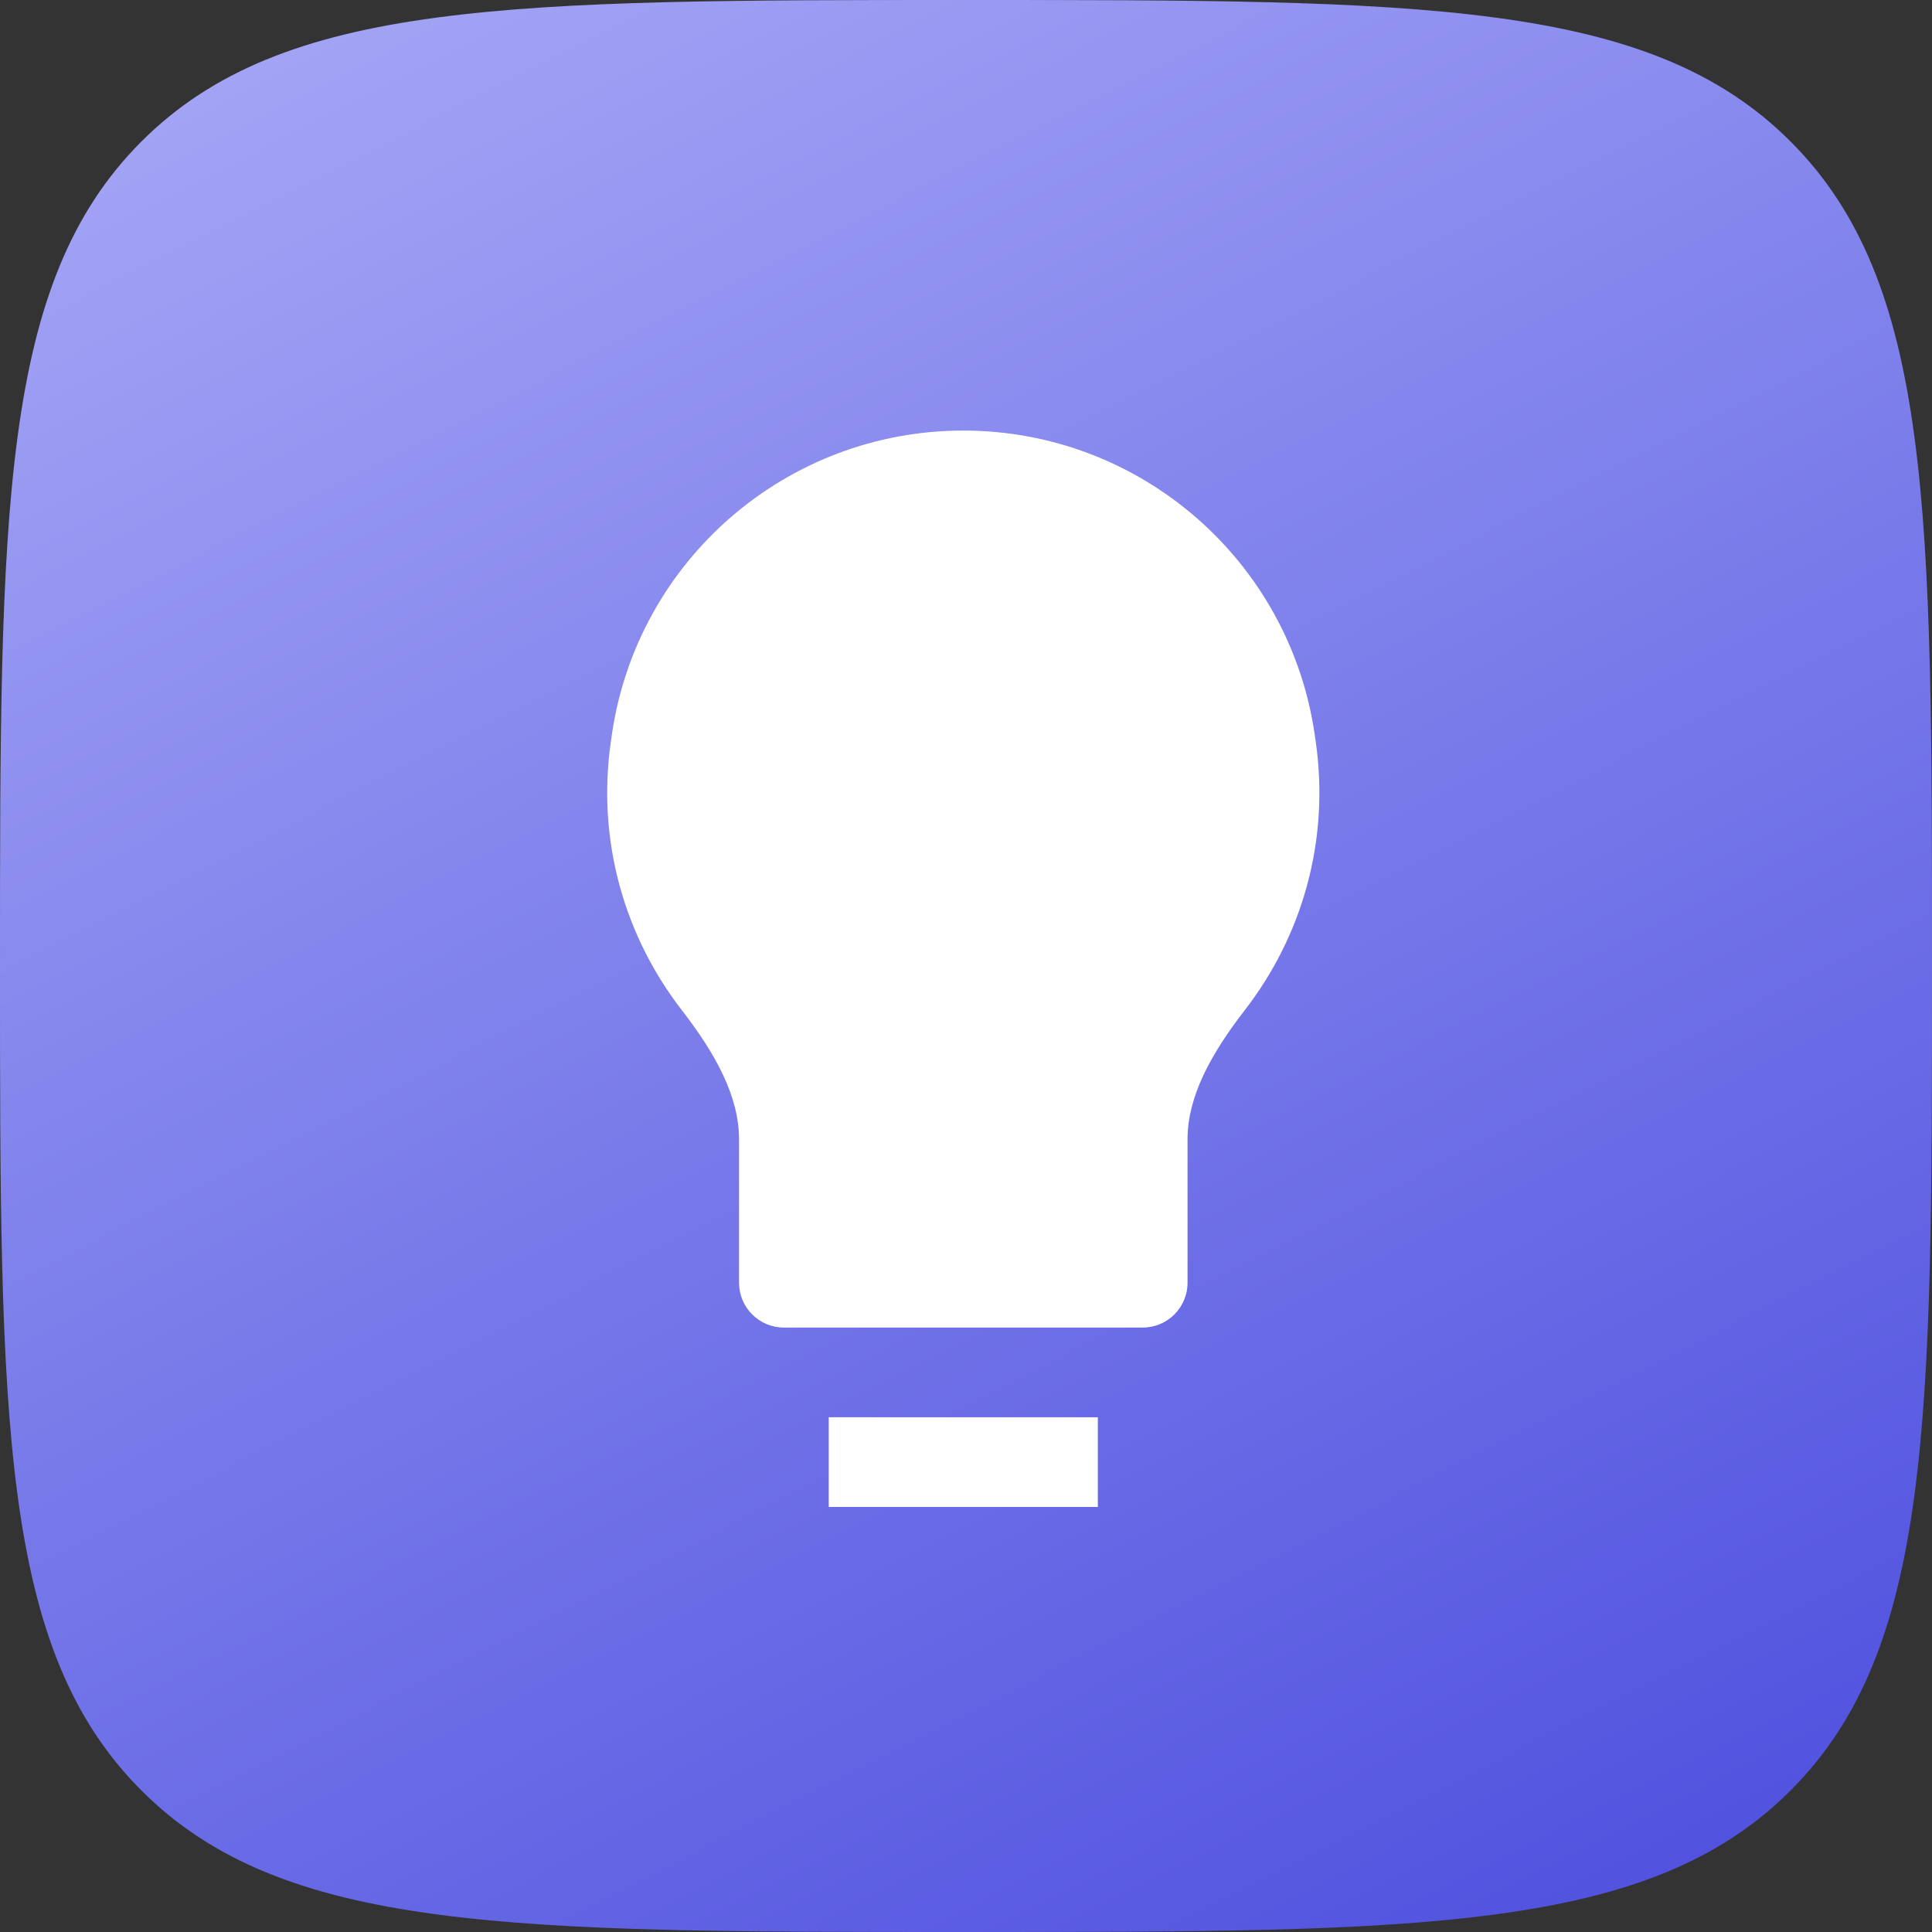
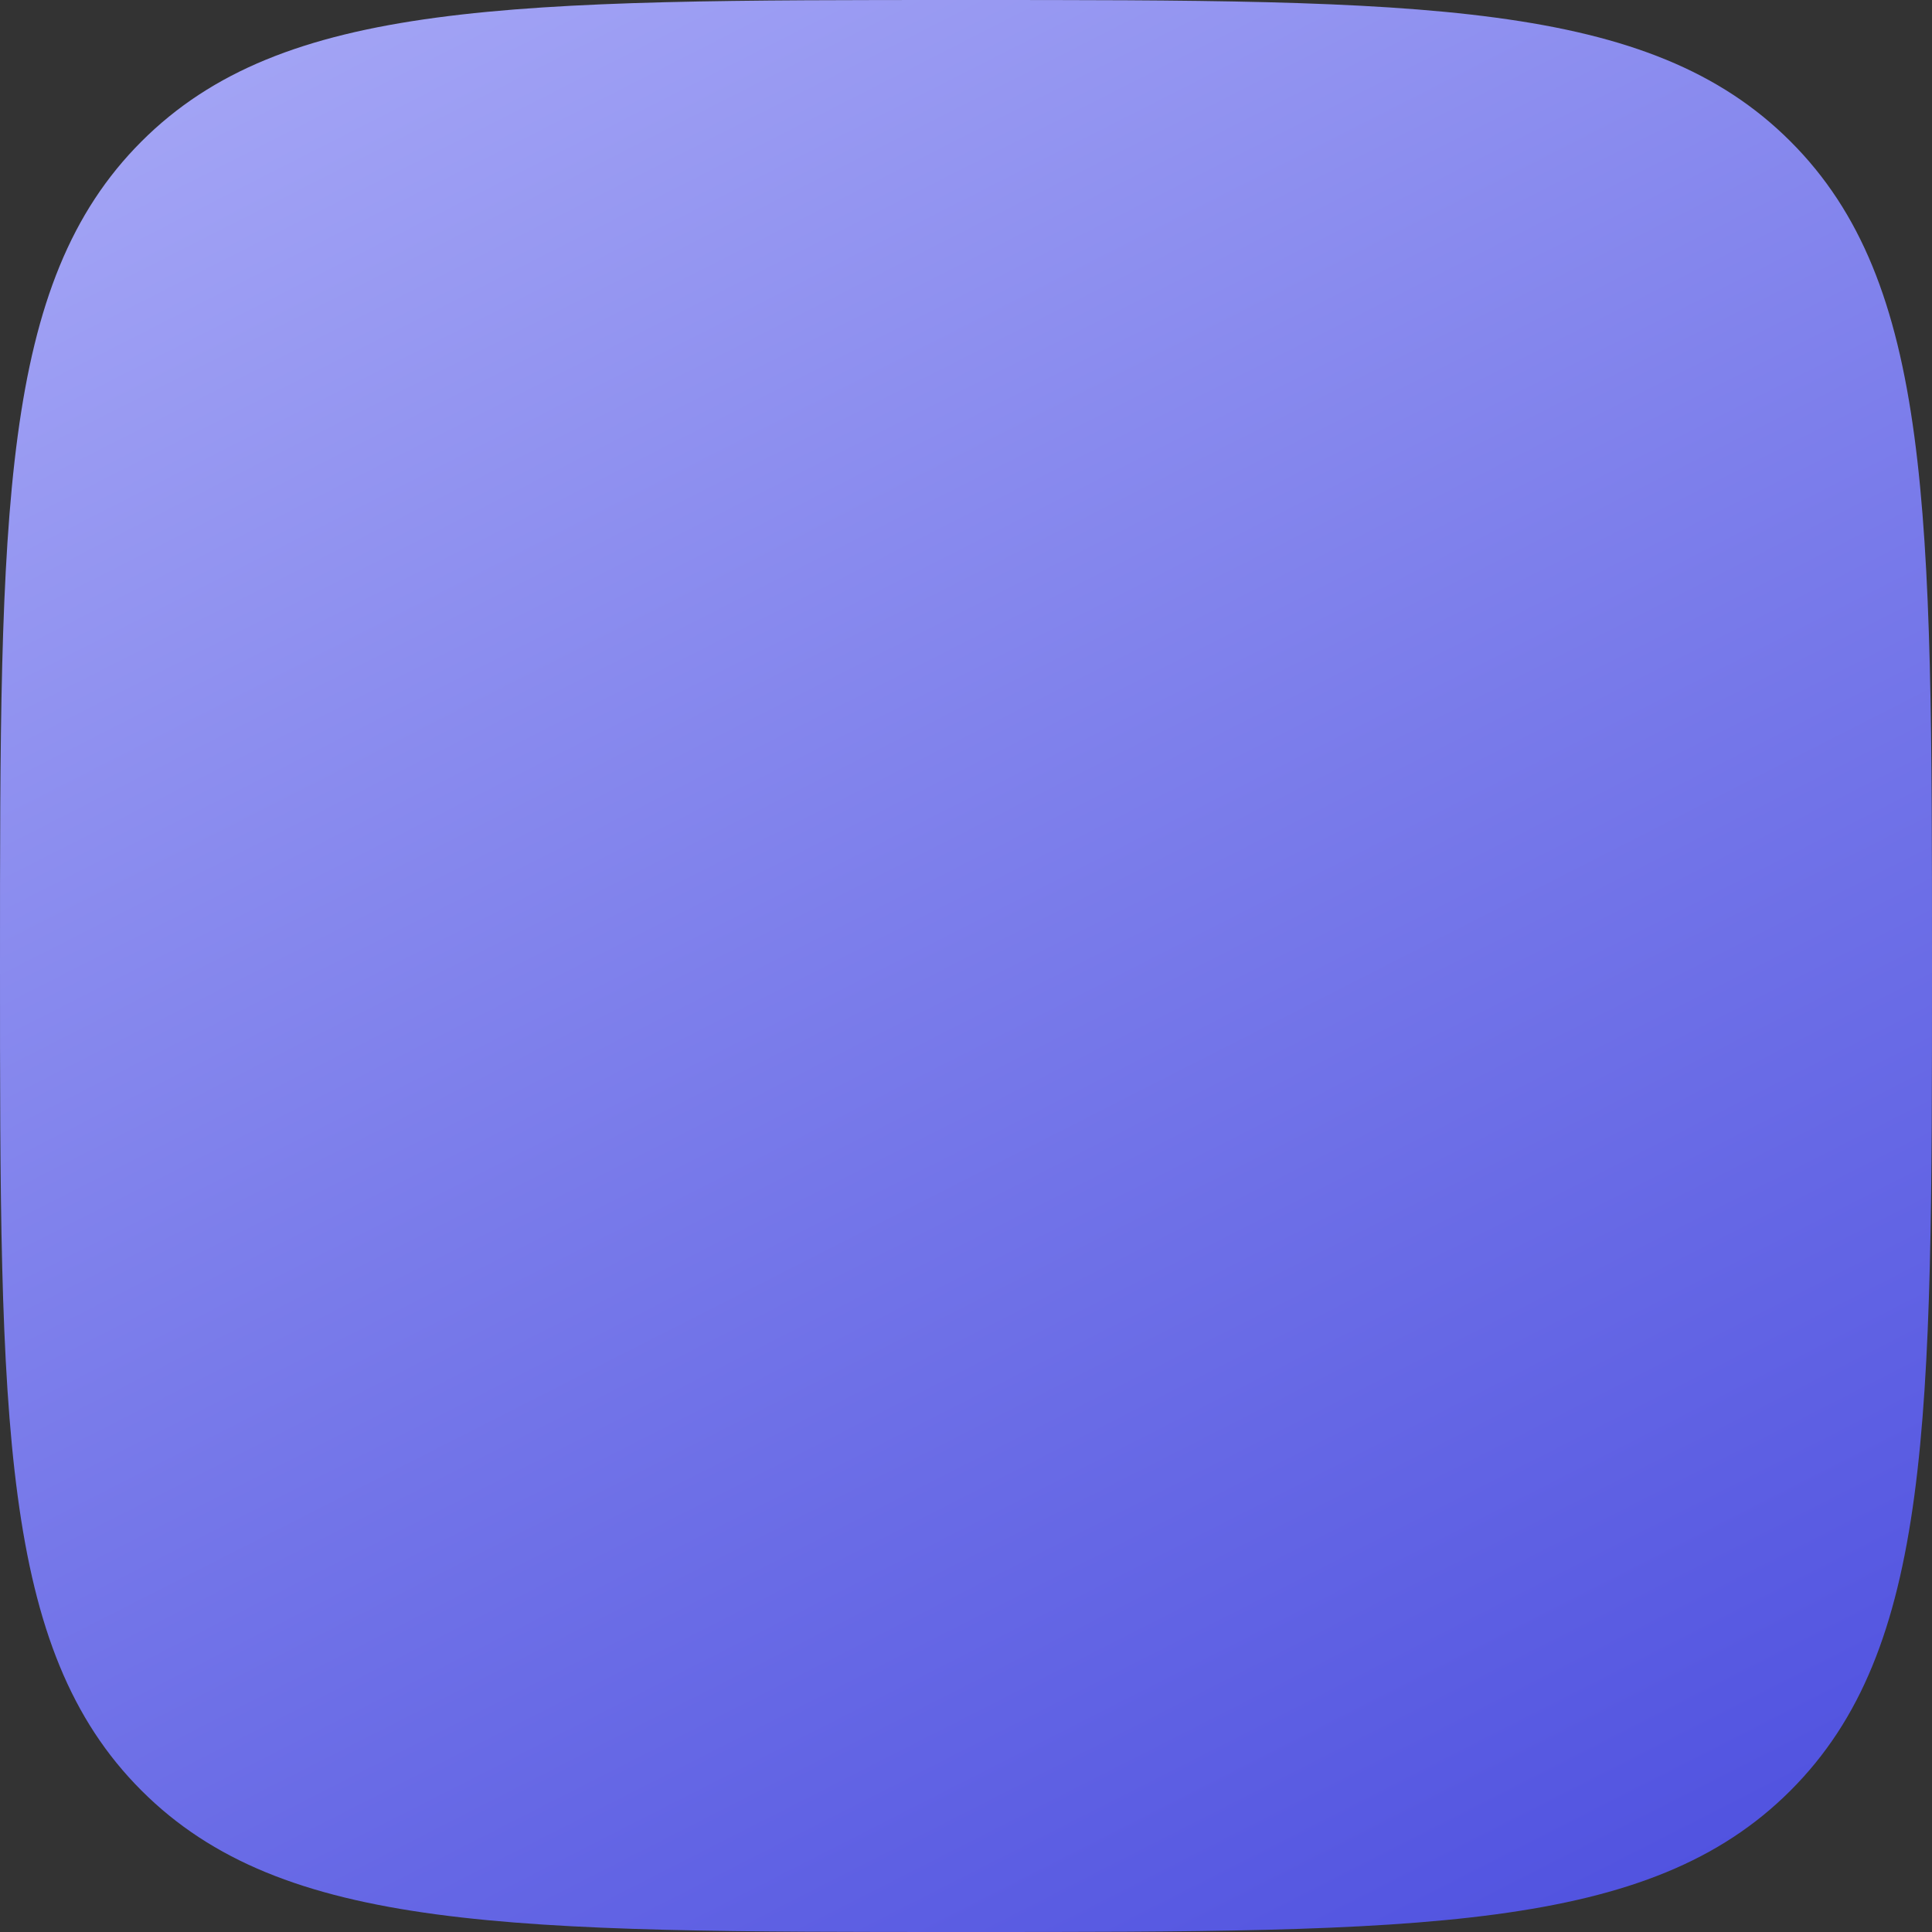
<svg xmlns="http://www.w3.org/2000/svg" width="350" height="350" viewBox="0 0 350 350" fill="none">
  <rect x="0" y="0" width="350" height="350" fill="#333333" stroke="none" />
  <path fill-rule="evenodd" clip-rule="evenodd" d="M0 175C0 92.504 -1.90735e-06 51.256 25.628 25.628C51.256 -1.90735e-06 92.504 0 175 0C257.495 0 298.744 -1.90735e-06 324.371 25.628C350 51.256 350 92.504 350 175C350 257.495 350 298.744 324.371 324.371C298.744 350 257.495 350 175 350C92.504 350 51.256 350 25.628 324.371C-1.90735e-06 298.744 0 257.495 0 175Z" fill="url(#paint0_linear_5635_9505)" />
-   <path d="M174.51 78C142.494 78 115.35 101.542 110.823 133.236L110.659 134.379C108.072 152.49 113.255 169.738 123.487 182.958C129.717 191.007 133.885 198.689 133.885 206.396V232.375C133.885 236.861 137.523 240.5 142.01 240.5H207.01C211.498 240.5 215.135 236.861 215.135 232.375V206.396C215.135 198.689 219.303 191.006 225.534 182.957C235.766 169.738 240.948 152.489 238.361 134.379L238.197 133.236C233.67 101.542 206.526 78 174.51 78Z" fill="white" />
-   <path d="M150.135 273H198.885V256.75H150.135V273Z" fill="white" />
  <defs>
    <linearGradient id="paint0_linear_5635_9505" x1="43" y1="-215" x2="328" y2="345" gradientUnits="userSpaceOnUse">
      <stop stop-color="#CACBFF" />
      <stop offset="1" stop-color="#4E50DF" />
    </linearGradient>
  </defs>
</svg>